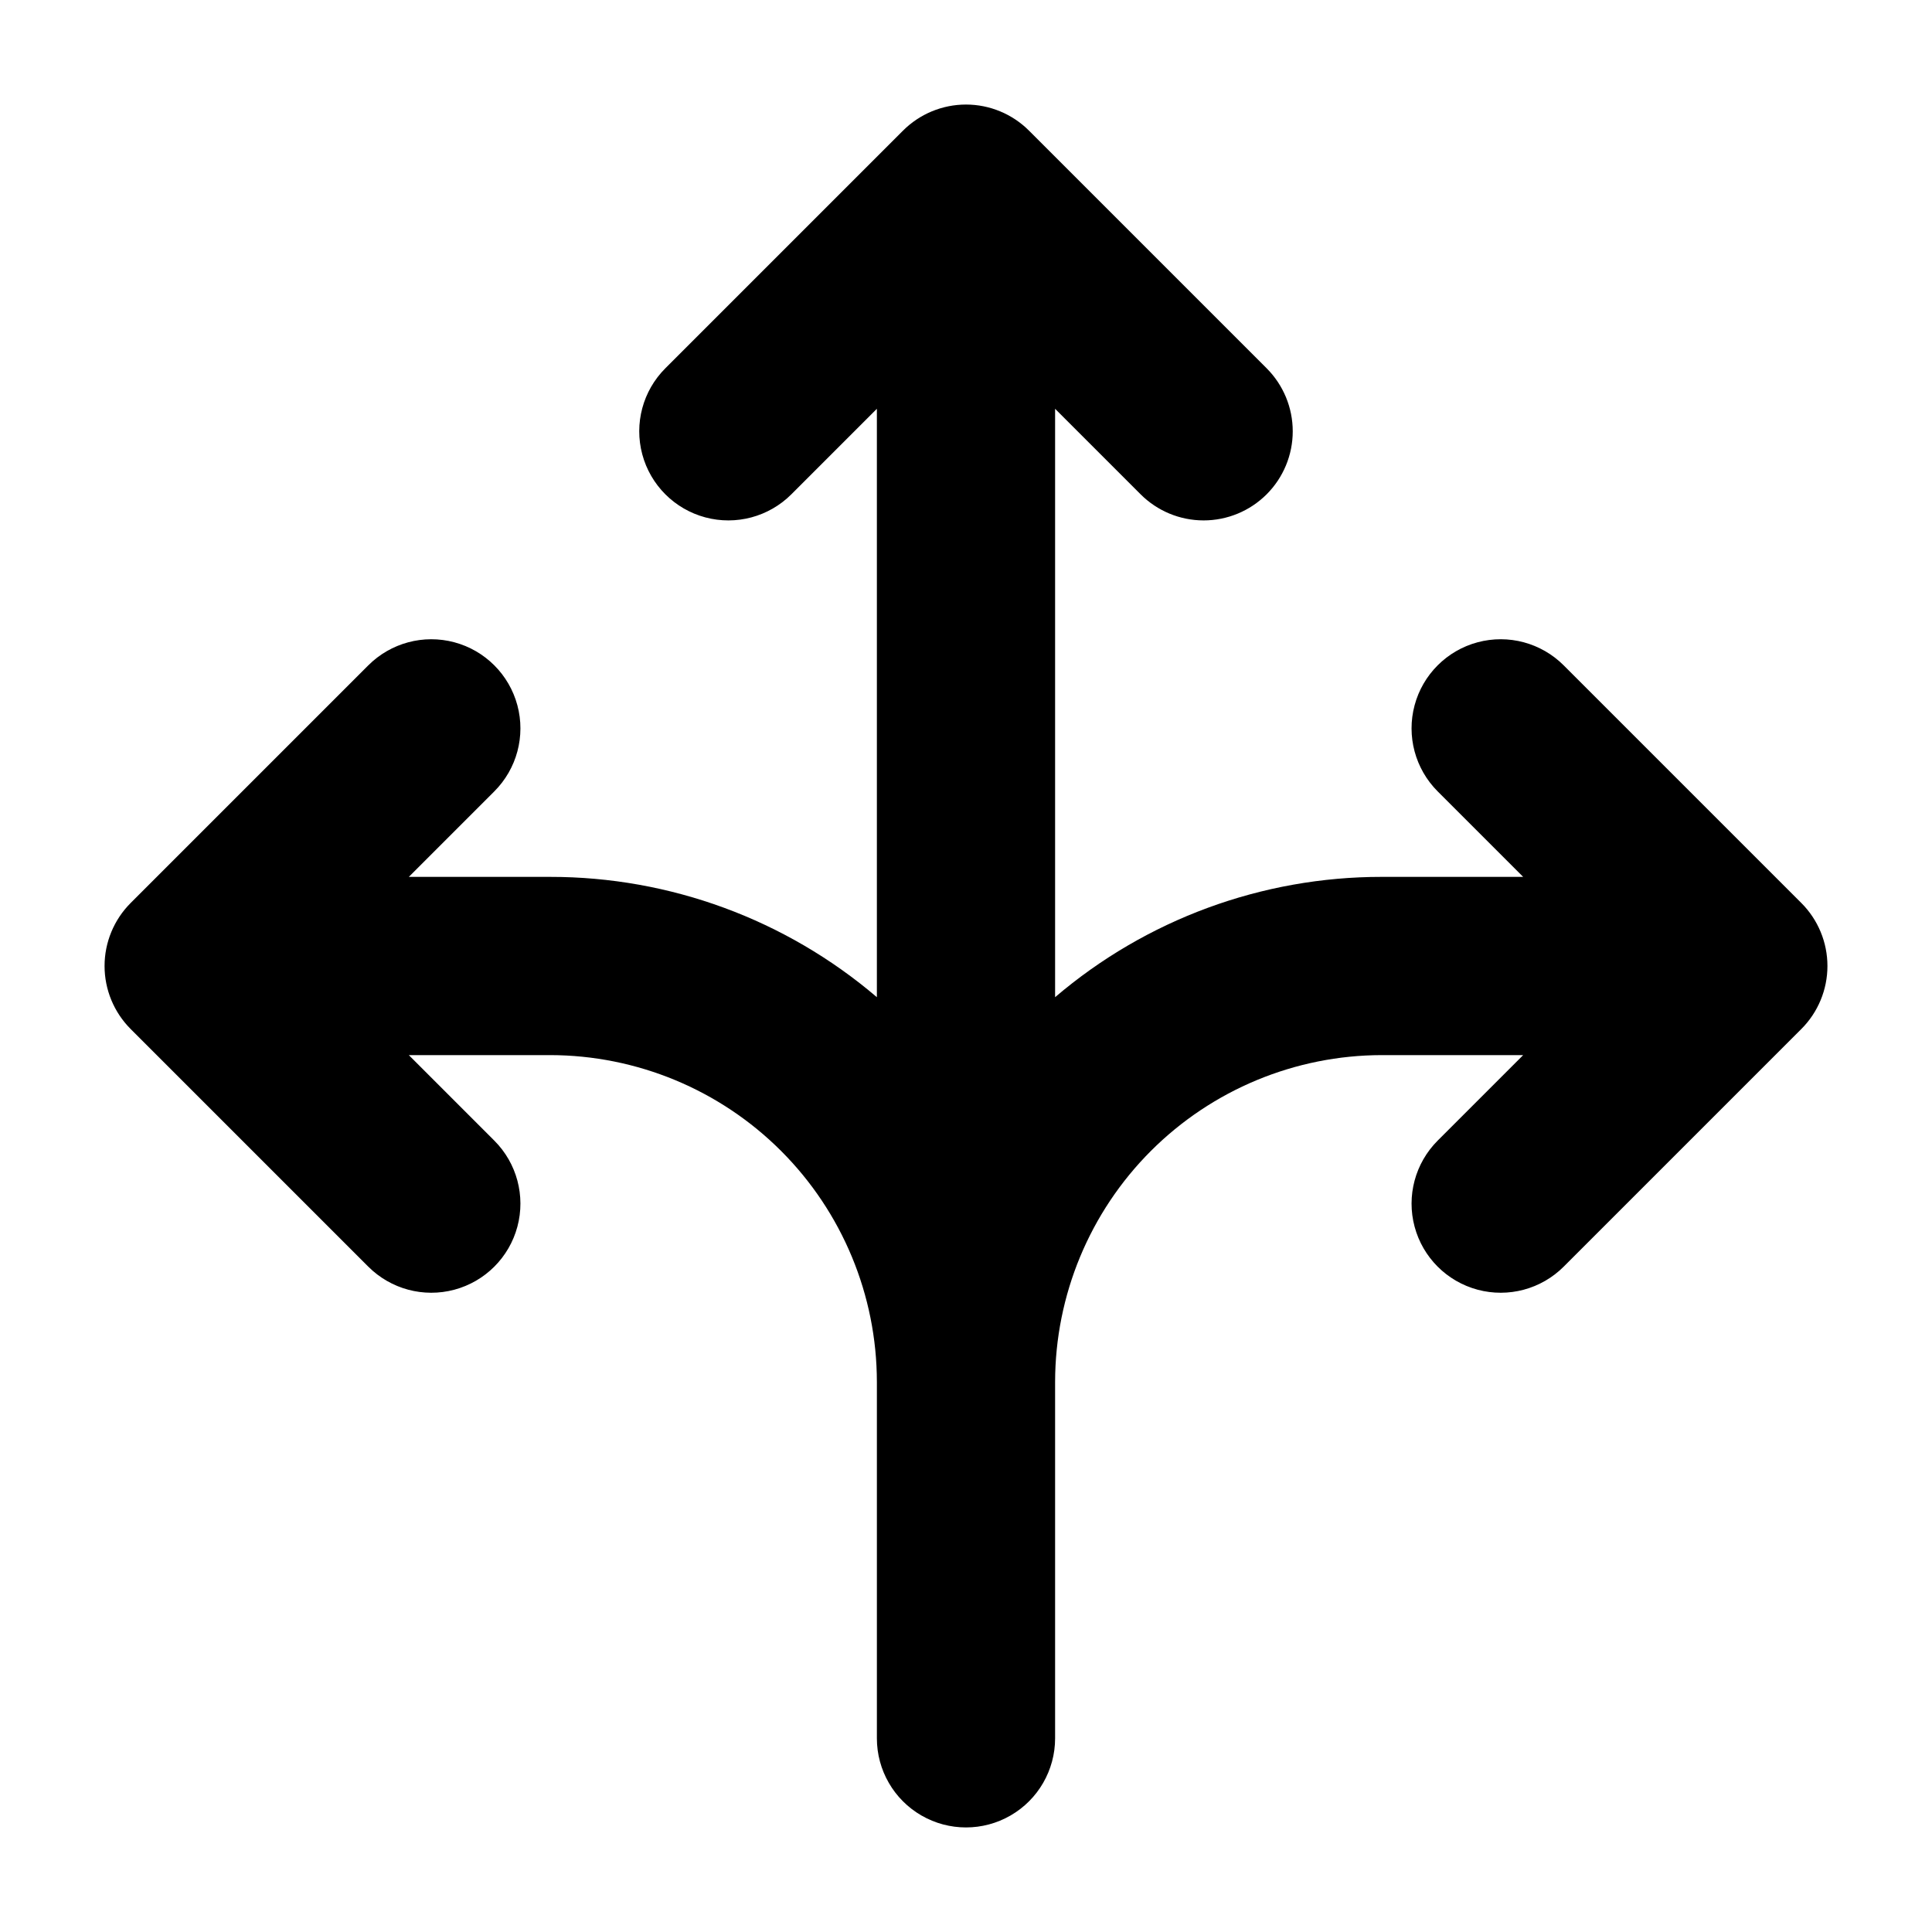
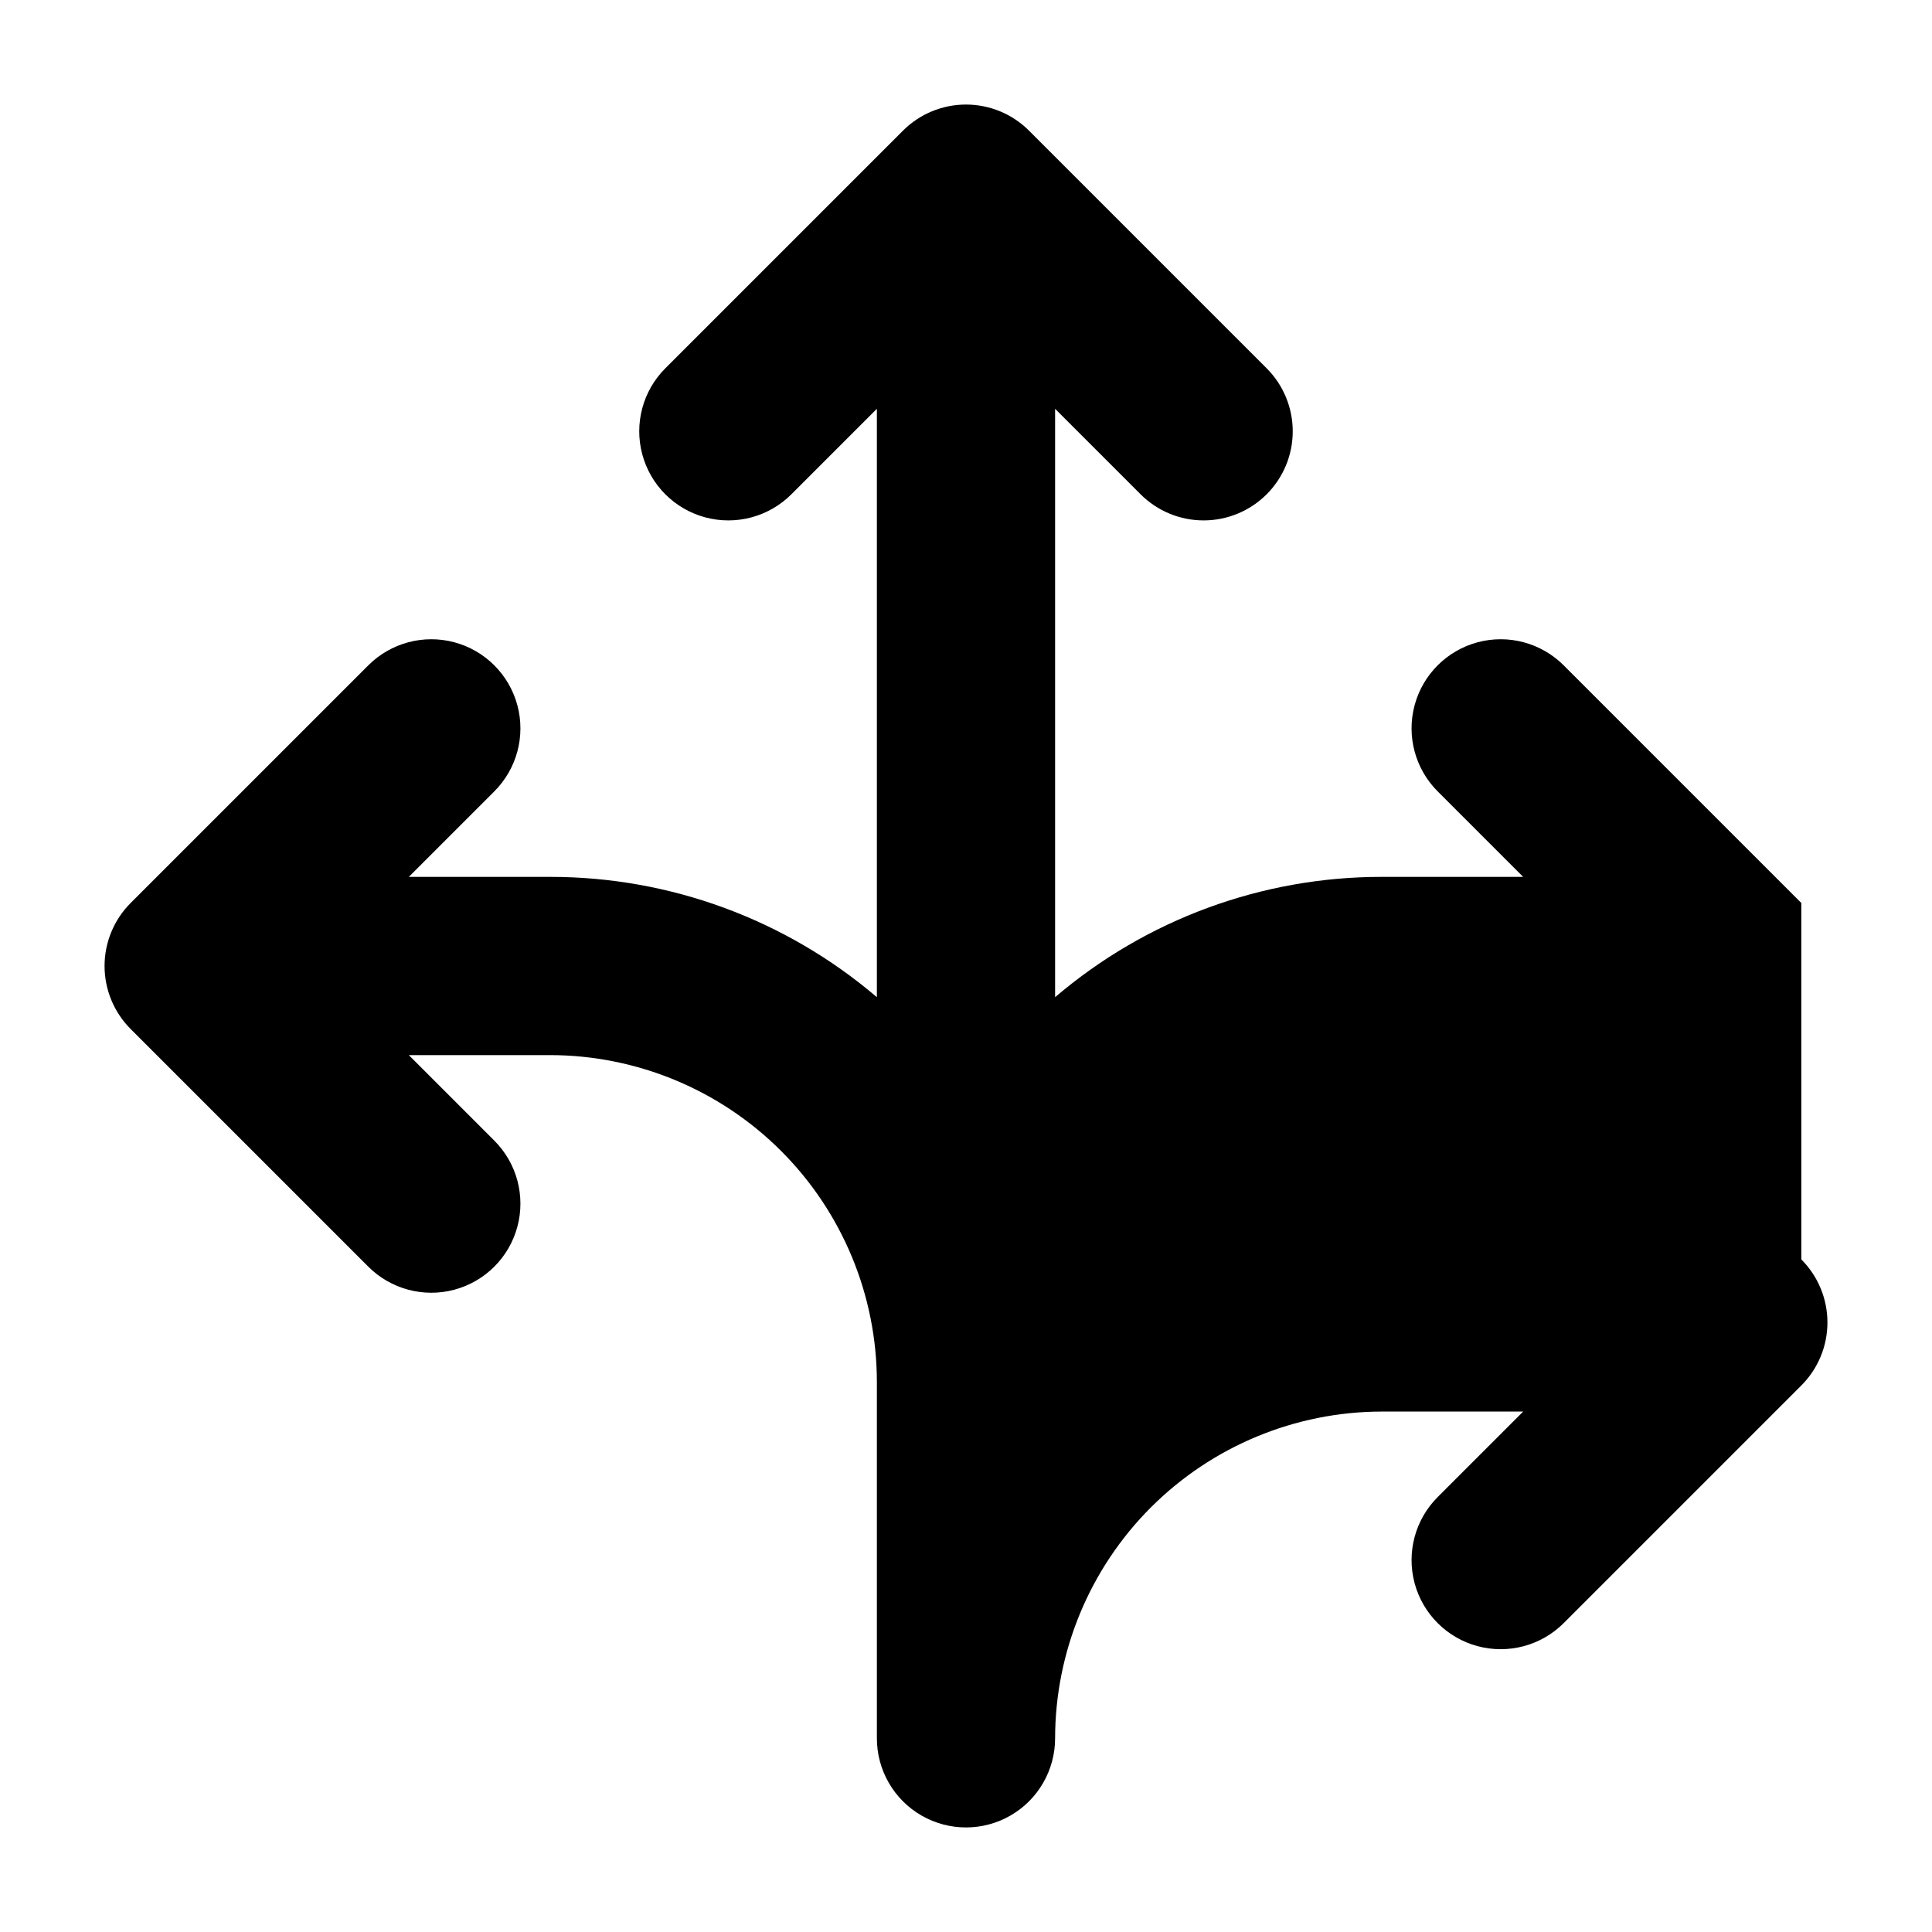
<svg xmlns="http://www.w3.org/2000/svg" fill="#000000" width="800px" height="800px" version="1.1" viewBox="144 144 512 512">
-   <path d="m621.37 383.3-62.977-62.977c-5.965-5.965-14.66-8.297-22.812-6.113-8.148 2.184-14.516 8.551-16.699 16.699-2.184 8.148 0.148 16.844 6.113 22.812l22.66 22.66h-37.449c-31.742-0.027-62.449 11.277-86.594 31.883v-155.93l22.66 22.66c4.43 4.43 10.438 6.918 16.699 6.918 6.266 0 12.273-2.488 16.699-6.914 4.43-4.43 6.918-10.438 6.918-16.699 0-6.266-2.488-12.273-6.914-16.699l-62.977-62.977c-4.43-4.43-10.438-6.918-16.699-6.918-6.266 0-12.273 2.488-16.699 6.918l-62.977 62.977c-5.969 5.965-8.297 14.66-6.113 22.809 2.184 8.152 8.551 14.516 16.699 16.699 8.148 2.184 16.844-0.145 22.812-6.113l22.66-22.66v155.93c-24.145-20.605-54.852-31.91-86.594-31.883h-37.449l22.66-22.66c5.969-5.969 8.297-14.664 6.113-22.812-2.184-8.148-8.551-14.516-16.699-16.699-8.148-2.184-16.844 0.148-22.812 6.113l-62.977 62.977c-4.426 4.43-6.914 10.434-6.914 16.699 0 6.262 2.488 12.27 6.914 16.699l62.977 62.977c5.969 5.965 14.664 8.293 22.812 6.109 8.148-2.184 14.516-8.547 16.699-16.699 2.184-8.148-0.145-16.844-6.113-22.809l-22.66-22.664h37.449c22.957 0.027 44.969 9.16 61.203 25.391 16.234 16.234 25.363 38.246 25.391 61.203v94.465c0 8.438 4.5 16.234 11.809 20.453 7.305 4.219 16.309 4.219 23.613 0 7.309-4.219 11.809-12.016 11.809-20.453v-94.465c0.027-22.957 9.16-44.969 25.391-61.203 16.234-16.23 38.246-25.363 61.203-25.391h37.449l-22.66 22.66v0.004c-5.965 5.965-8.297 14.66-6.113 22.809 2.184 8.152 8.551 14.516 16.699 16.699 8.152 2.184 16.848-0.145 22.812-6.109l62.977-62.977c4.43-4.43 6.918-10.438 6.918-16.699 0-6.266-2.488-12.27-6.918-16.699z" />
+   <path d="m621.37 383.3-62.977-62.977c-5.965-5.965-14.66-8.297-22.812-6.113-8.148 2.184-14.516 8.551-16.699 16.699-2.184 8.148 0.148 16.844 6.113 22.812l22.66 22.66h-37.449c-31.742-0.027-62.449 11.277-86.594 31.883v-155.93l22.66 22.66c4.43 4.43 10.438 6.918 16.699 6.918 6.266 0 12.273-2.488 16.699-6.914 4.43-4.43 6.918-10.438 6.918-16.699 0-6.266-2.488-12.273-6.914-16.699l-62.977-62.977c-4.43-4.43-10.438-6.918-16.699-6.918-6.266 0-12.273 2.488-16.699 6.918l-62.977 62.977c-5.969 5.965-8.297 14.66-6.113 22.809 2.184 8.152 8.551 14.516 16.699 16.699 8.148 2.184 16.844-0.145 22.812-6.113l22.66-22.66v155.93c-24.145-20.605-54.852-31.91-86.594-31.883h-37.449l22.66-22.66c5.969-5.969 8.297-14.664 6.113-22.812-2.184-8.148-8.551-14.516-16.699-16.699-8.148-2.184-16.844 0.148-22.812 6.113l-62.977 62.977c-4.426 4.43-6.914 10.434-6.914 16.699 0 6.262 2.488 12.27 6.914 16.699l62.977 62.977c5.969 5.965 14.664 8.293 22.812 6.109 8.148-2.184 14.516-8.547 16.699-16.699 2.184-8.148-0.145-16.844-6.113-22.809l-22.66-22.664h37.449c22.957 0.027 44.969 9.16 61.203 25.391 16.234 16.234 25.363 38.246 25.391 61.203v94.465c0 8.438 4.5 16.234 11.809 20.453 7.305 4.219 16.309 4.219 23.613 0 7.309-4.219 11.809-12.016 11.809-20.453c0.027-22.957 9.16-44.969 25.391-61.203 16.234-16.23 38.246-25.363 61.203-25.391h37.449l-22.66 22.66v0.004c-5.965 5.965-8.297 14.66-6.113 22.809 2.184 8.152 8.551 14.516 16.699 16.699 8.152 2.184 16.848-0.145 22.812-6.109l62.977-62.977c4.43-4.43 6.918-10.438 6.918-16.699 0-6.266-2.488-12.27-6.918-16.699z" />
</svg>